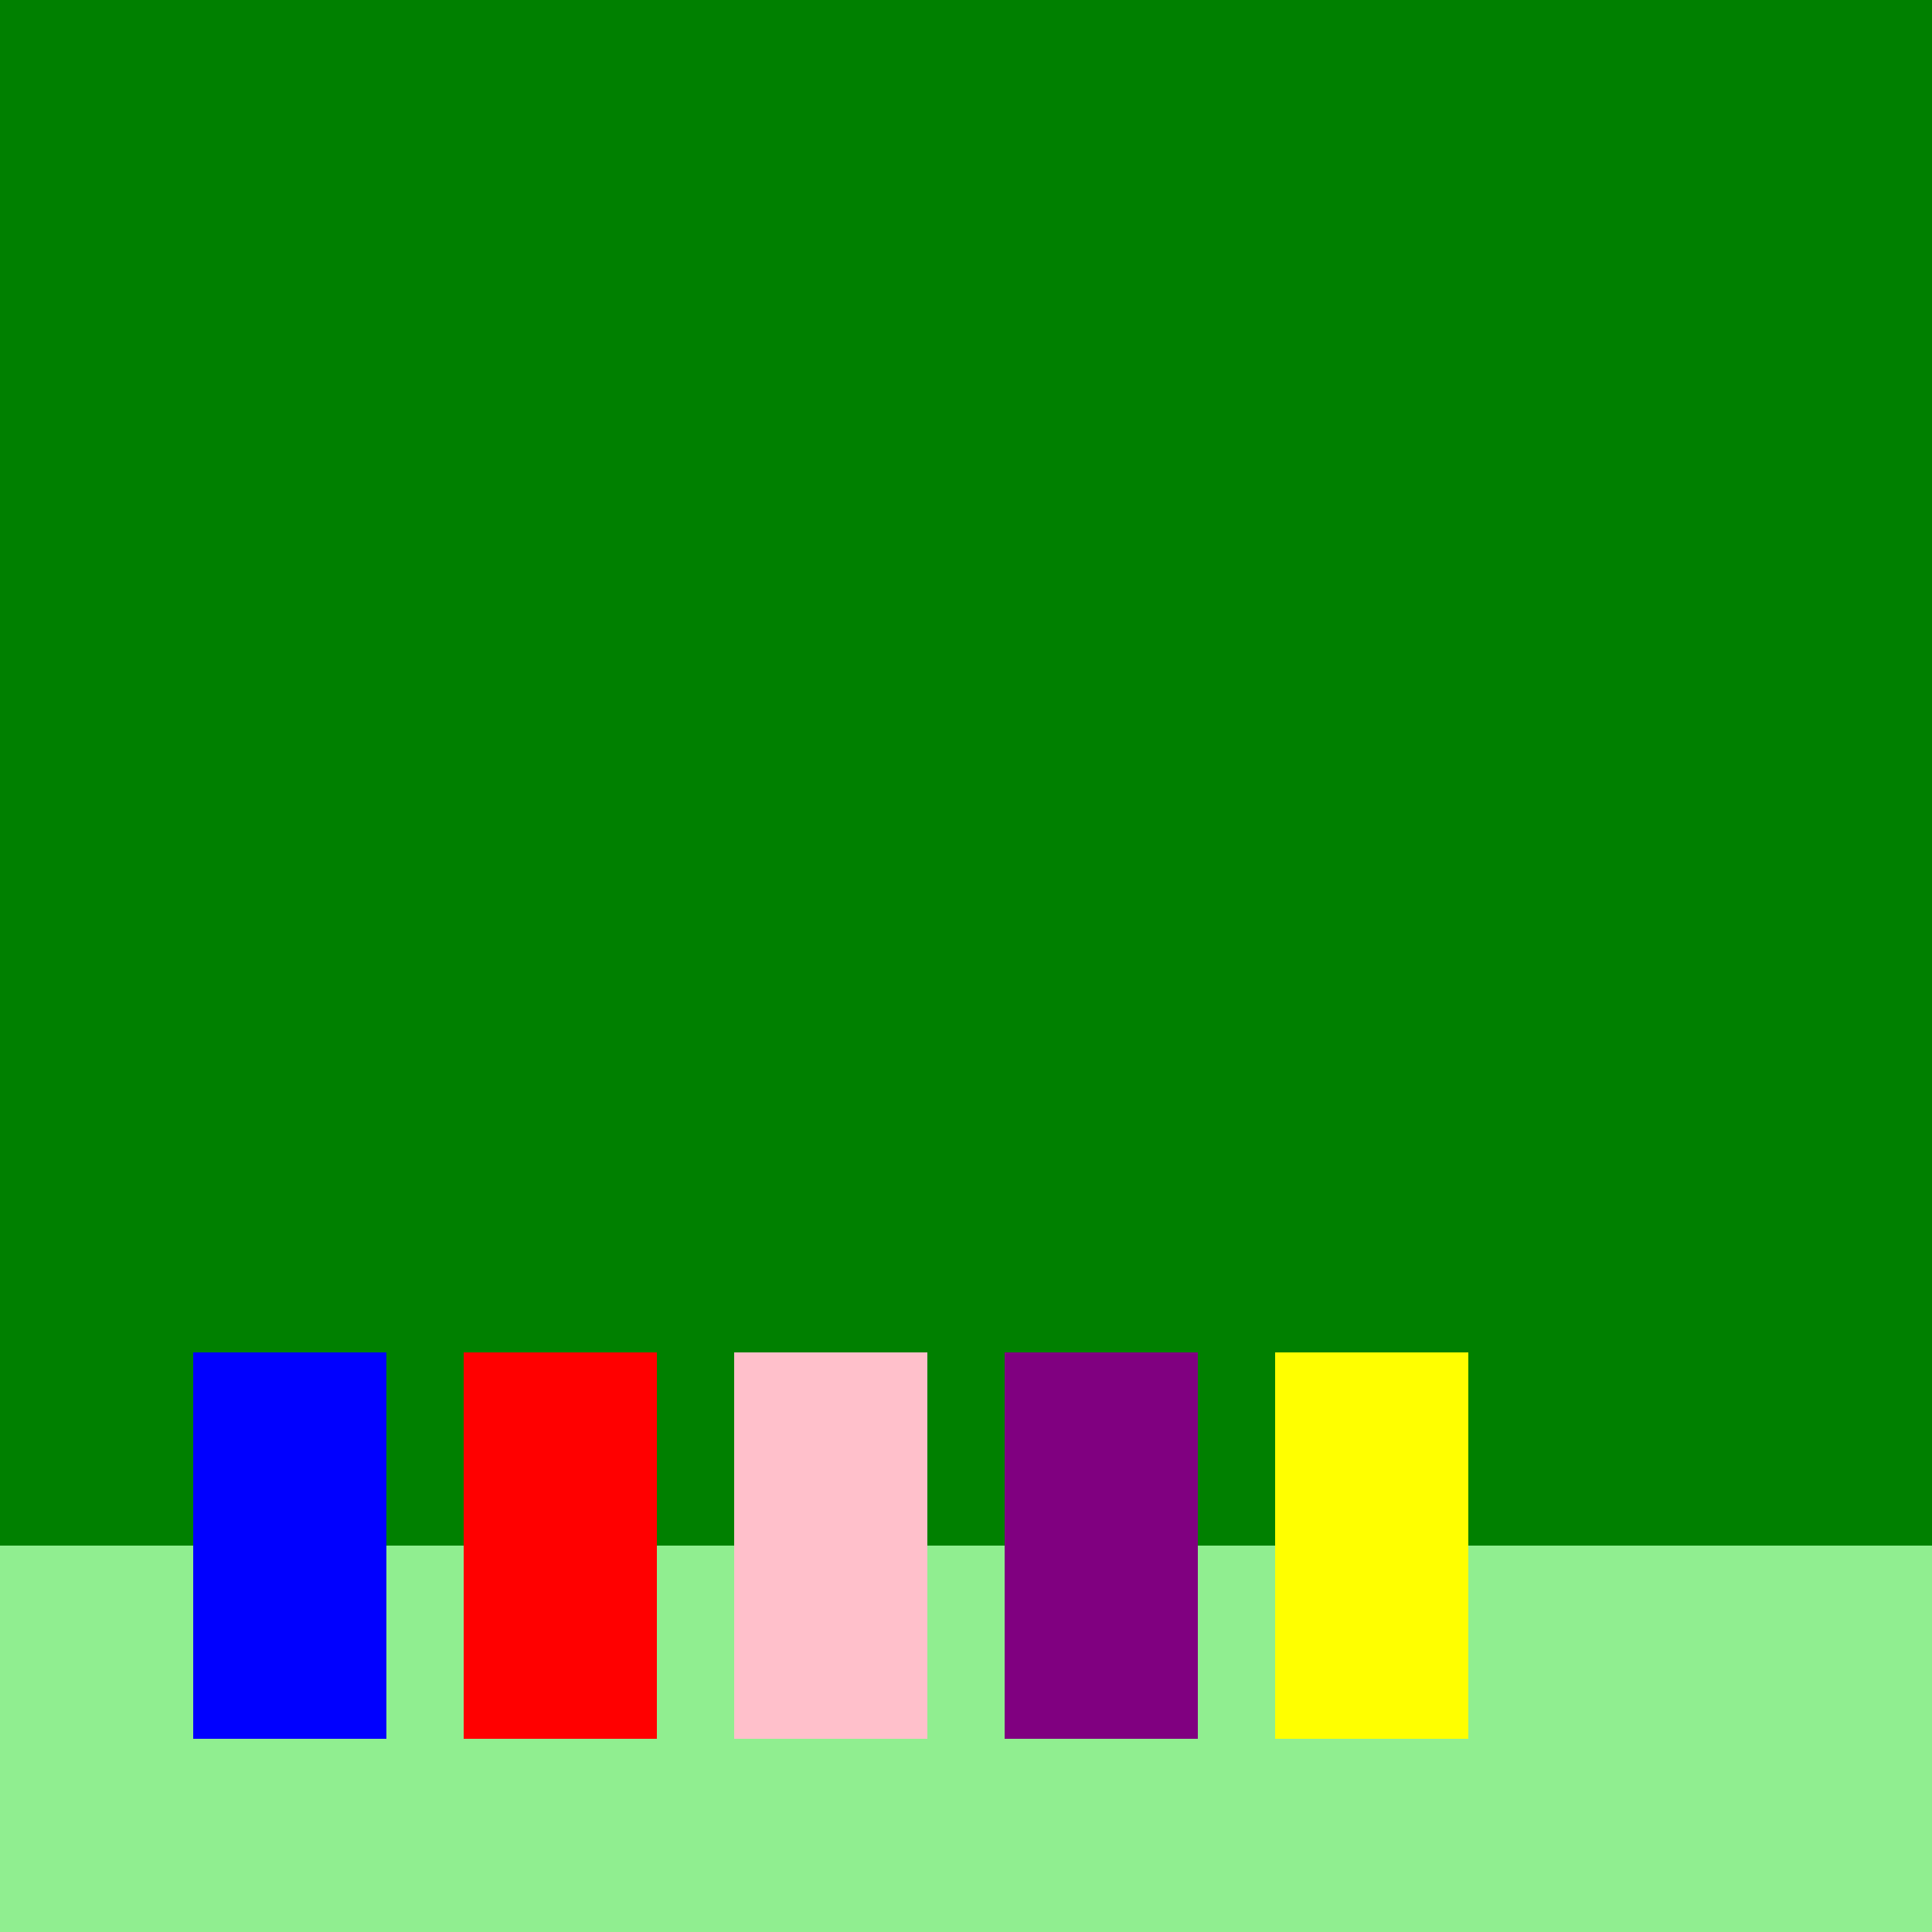
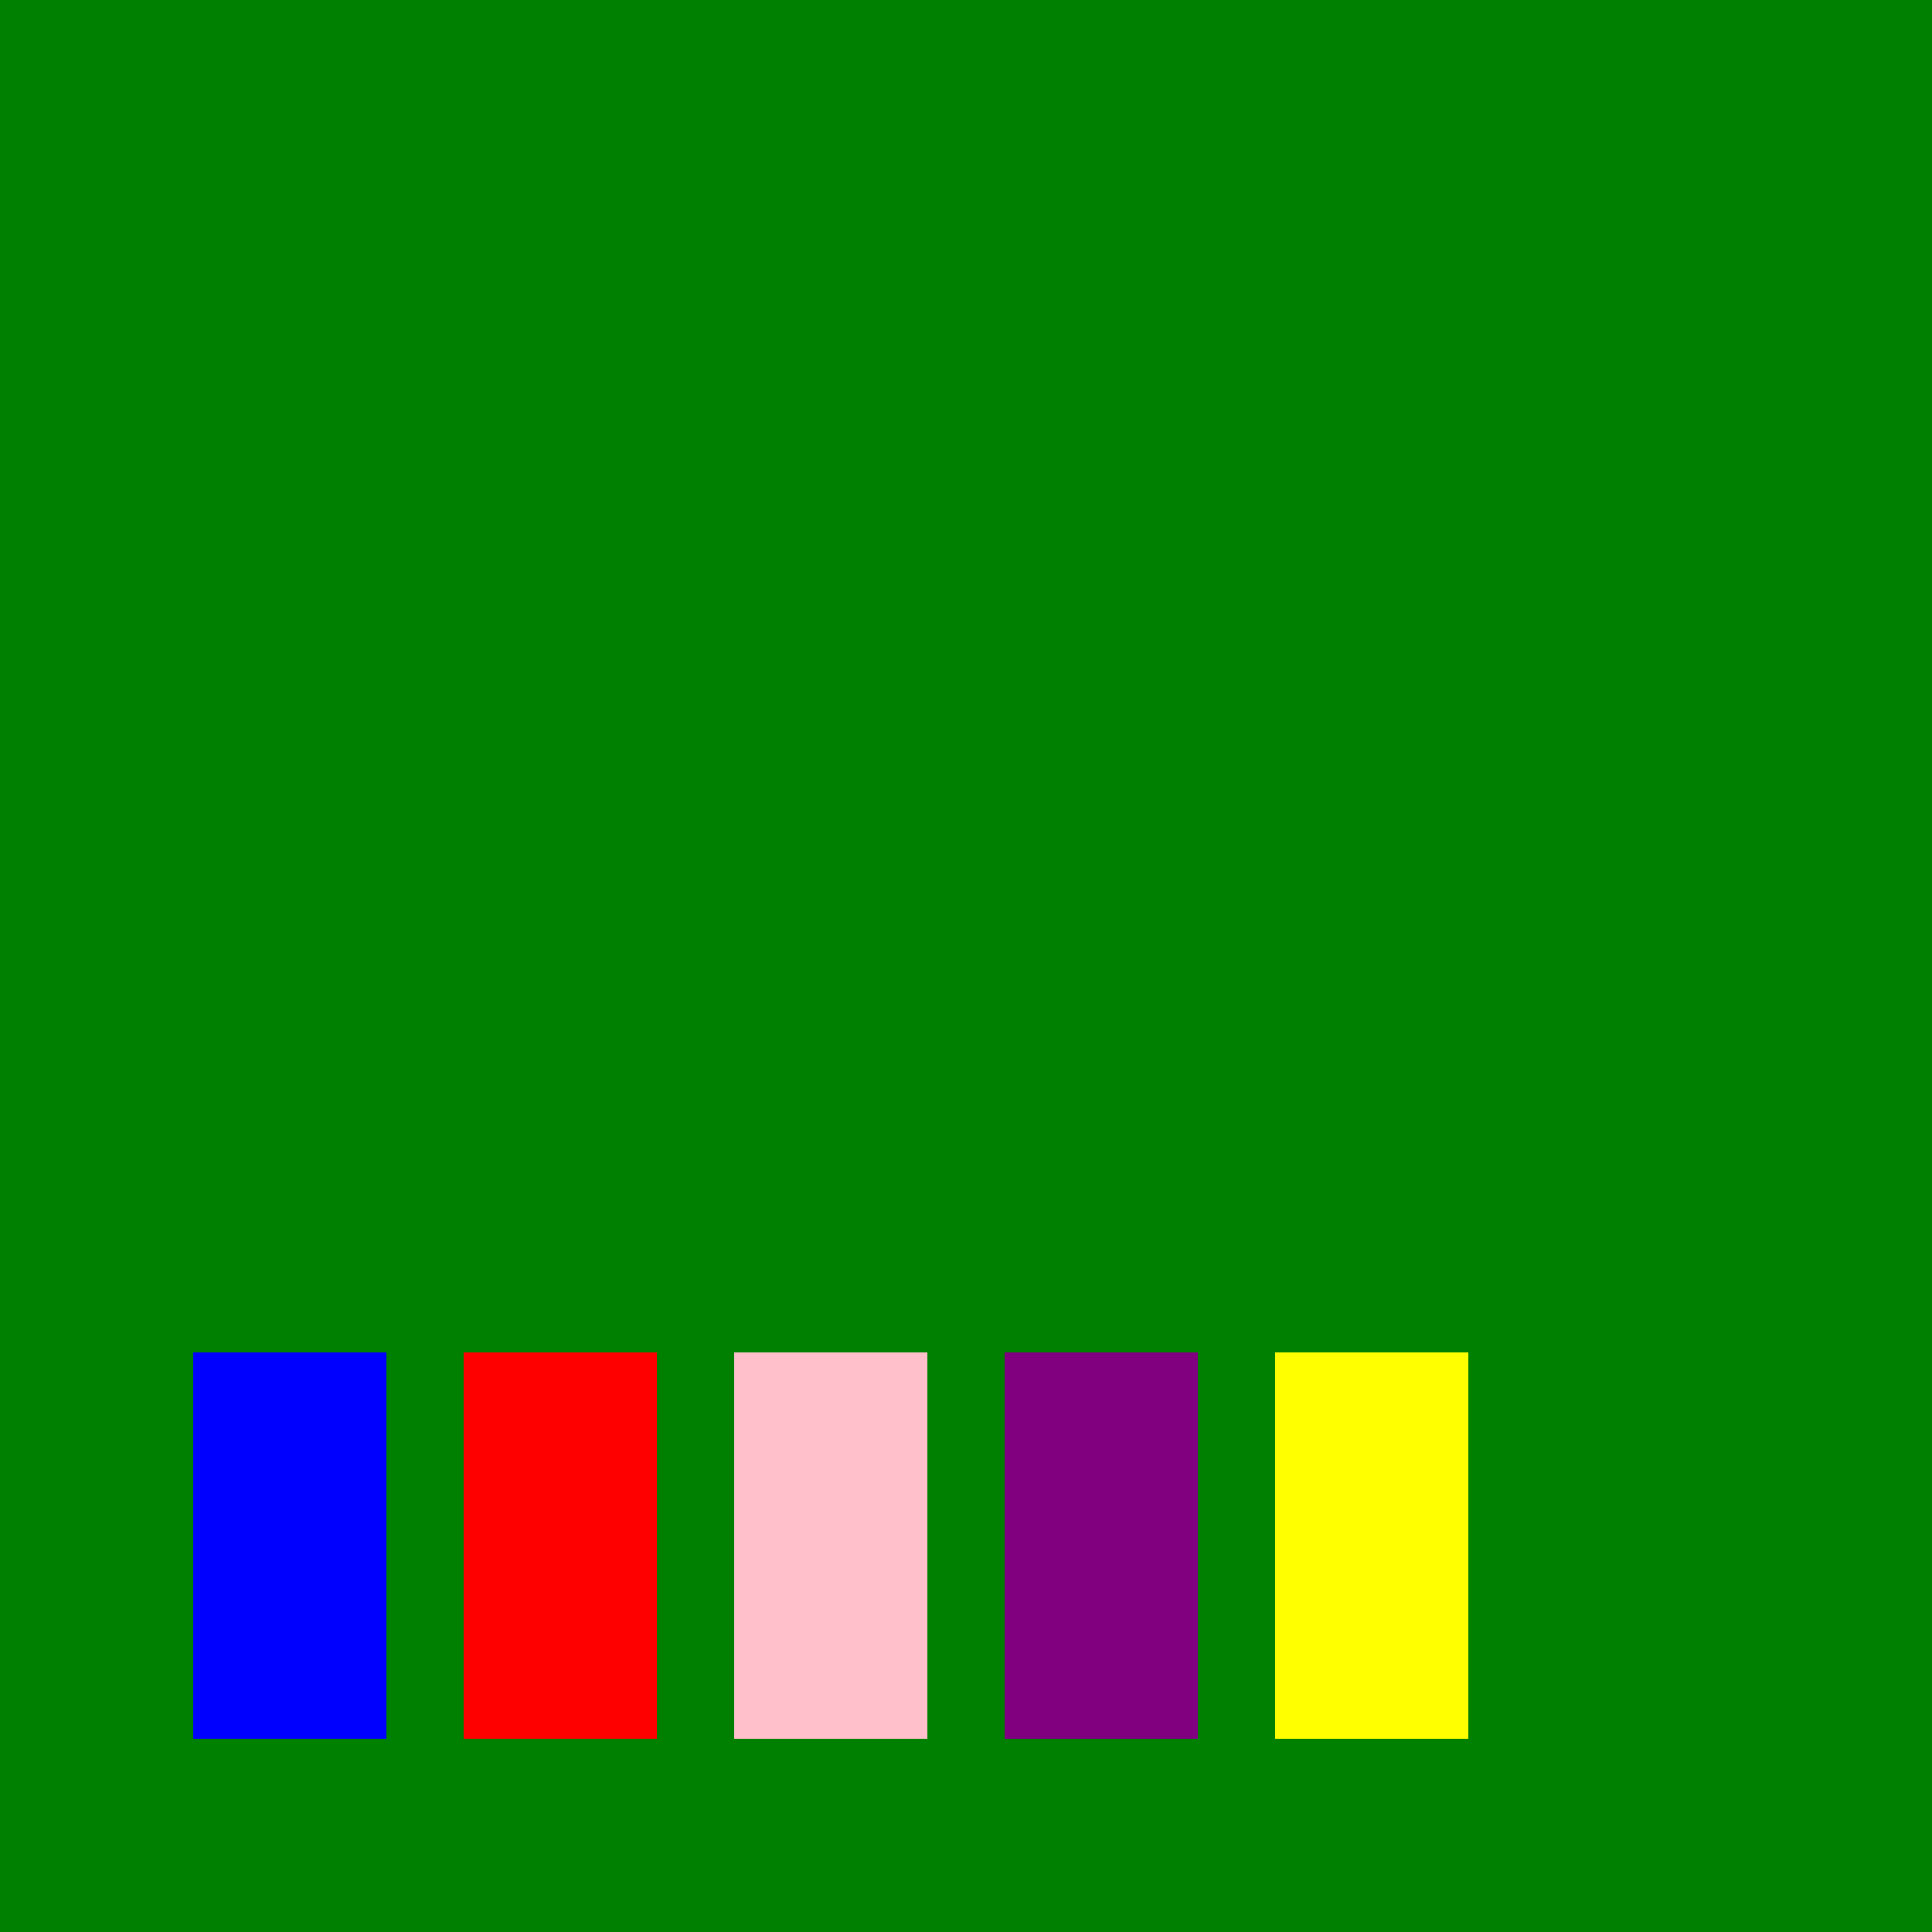
<svg xmlns="http://www.w3.org/2000/svg" width="500" height="500">
  <defs />
  <g>
    <rect fill="green" stroke="none" x="0" y="0" width="512" height="512" />
-     <rect fill="lightgreen" stroke="none" x="0" y="400" width="512" height="112" />
    <rect fill="blue" stroke="none" x="50" y="350" width="50" height="100" />
    <rect fill="red" stroke="none" x="120" y="350" width="50" height="100" />
    <rect fill="pink" stroke="none" x="190" y="350" width="50" height="100" />
    <rect fill="purple" stroke="none" x="260" y="350" width="50" height="100" />
    <rect fill="yellow" stroke="none" x="330" y="350" width="50" height="100" />
  </g>
</svg>